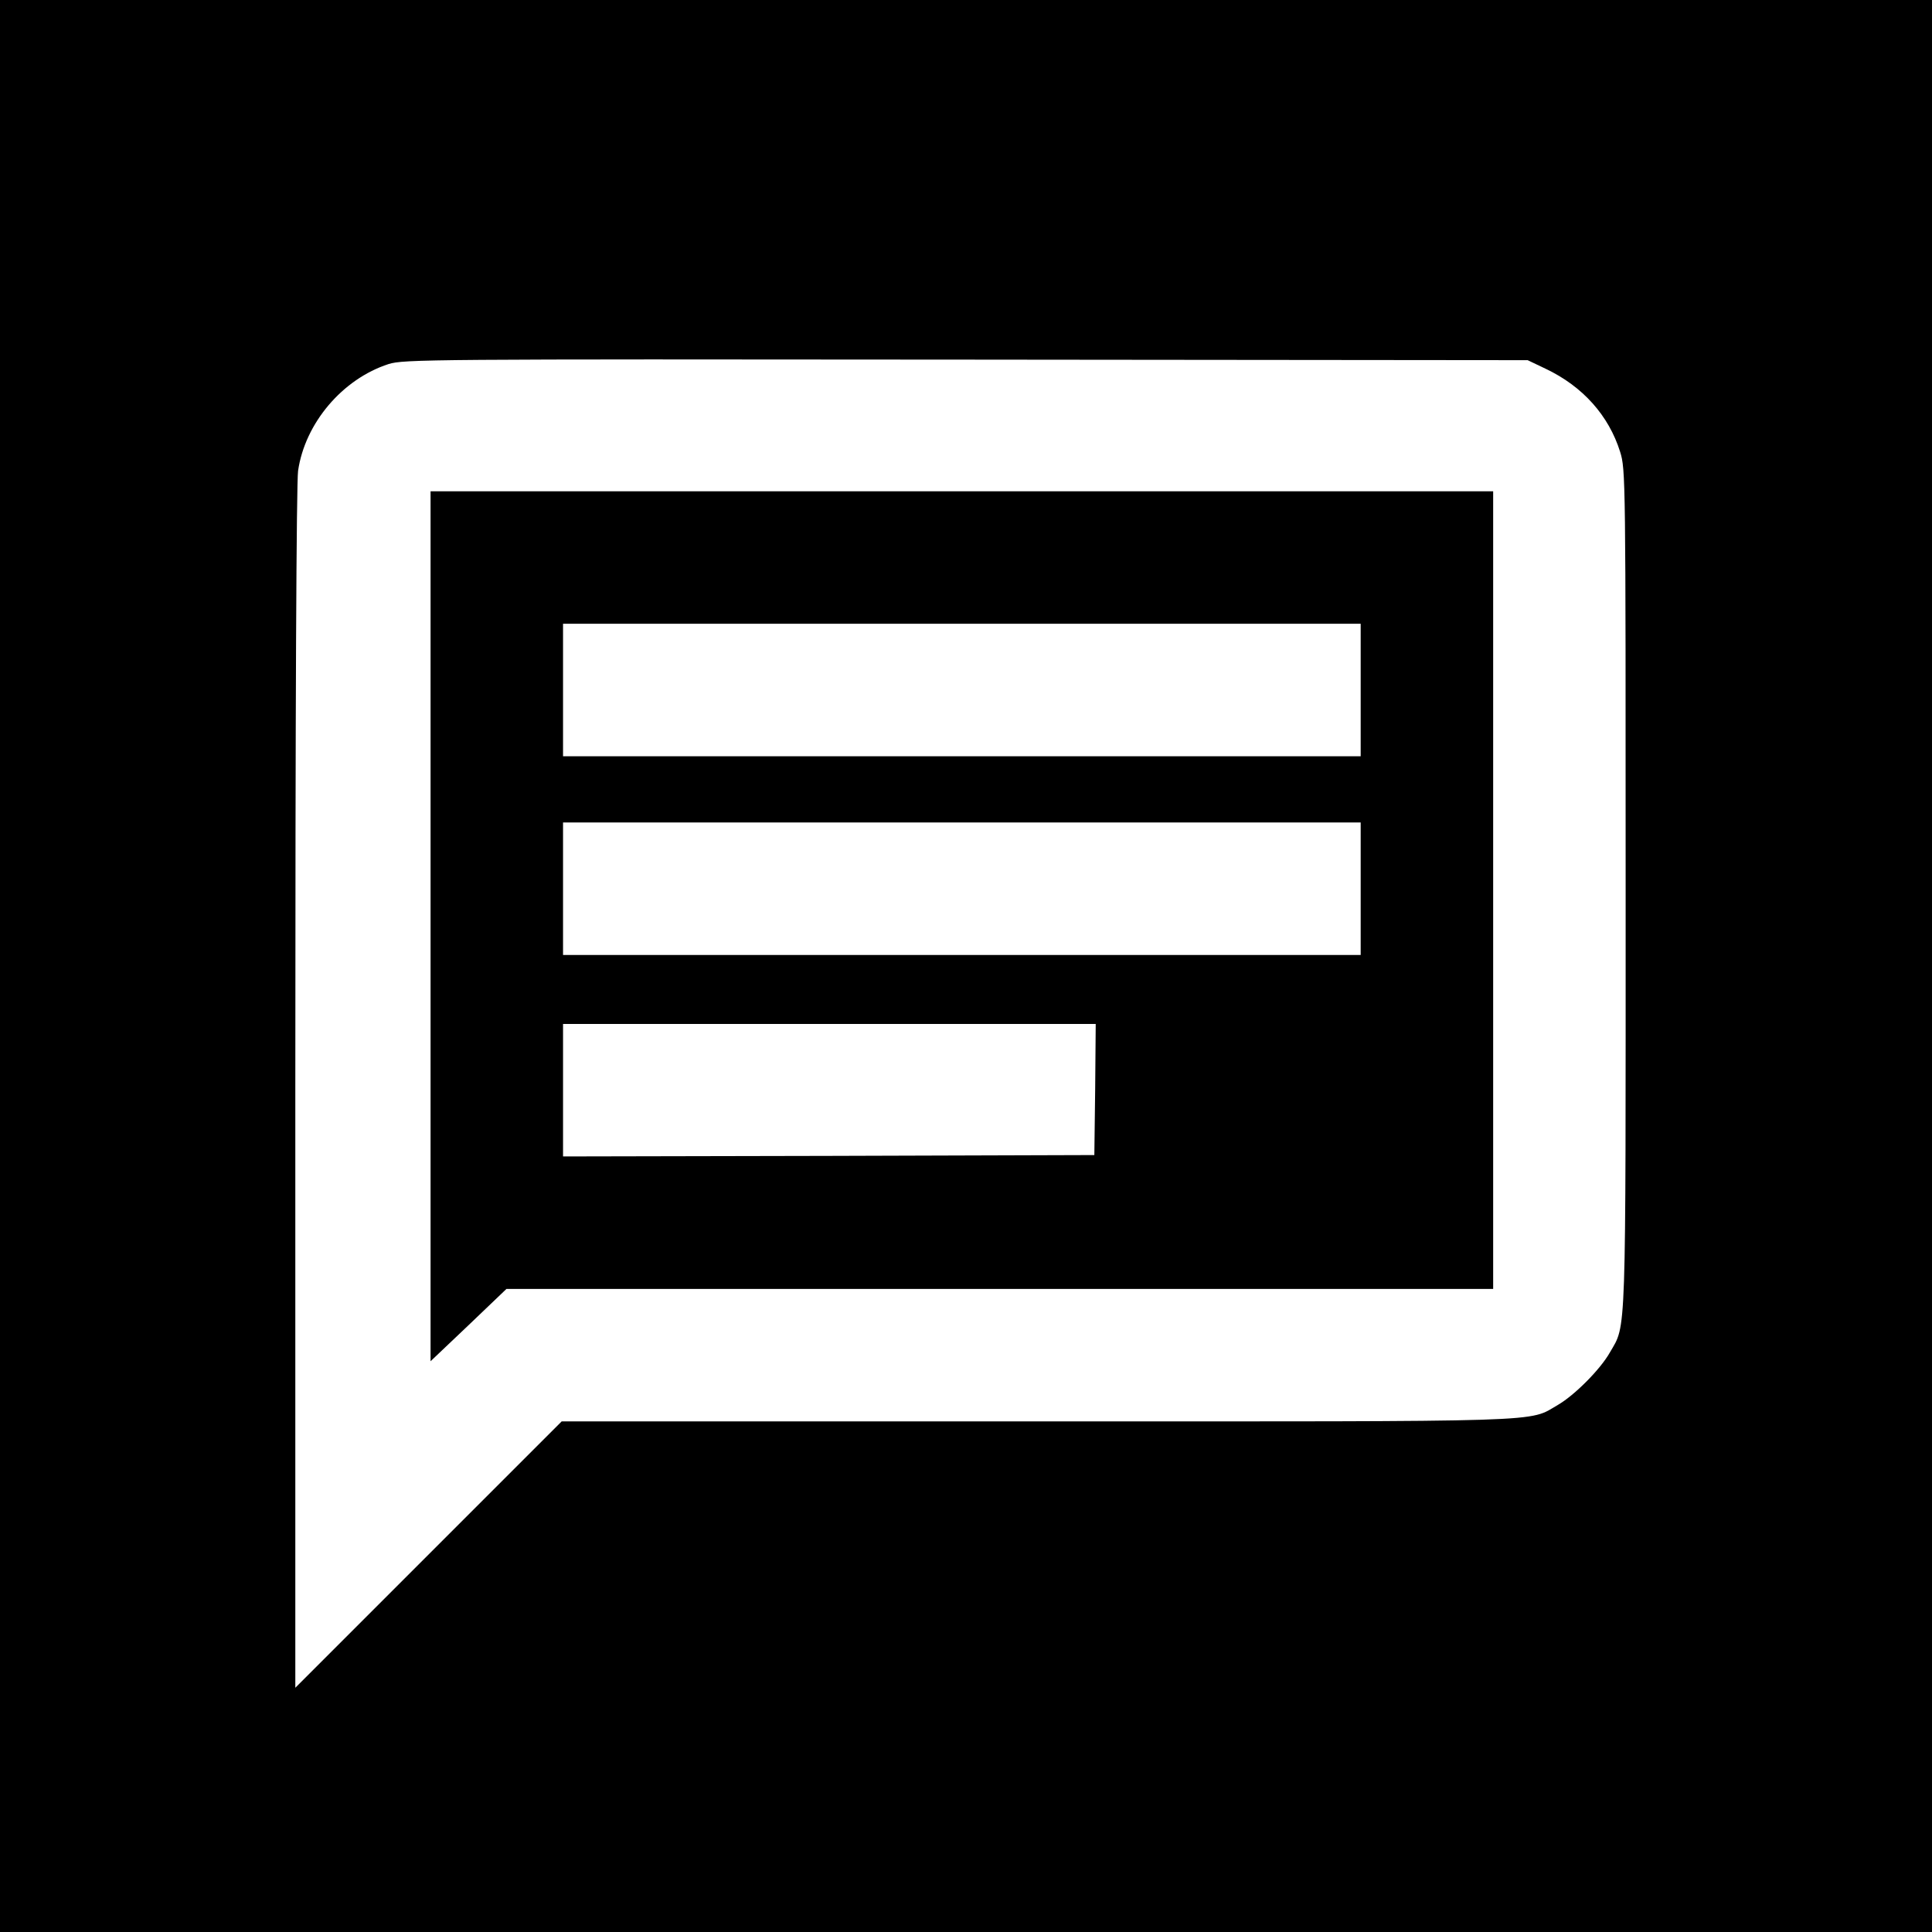
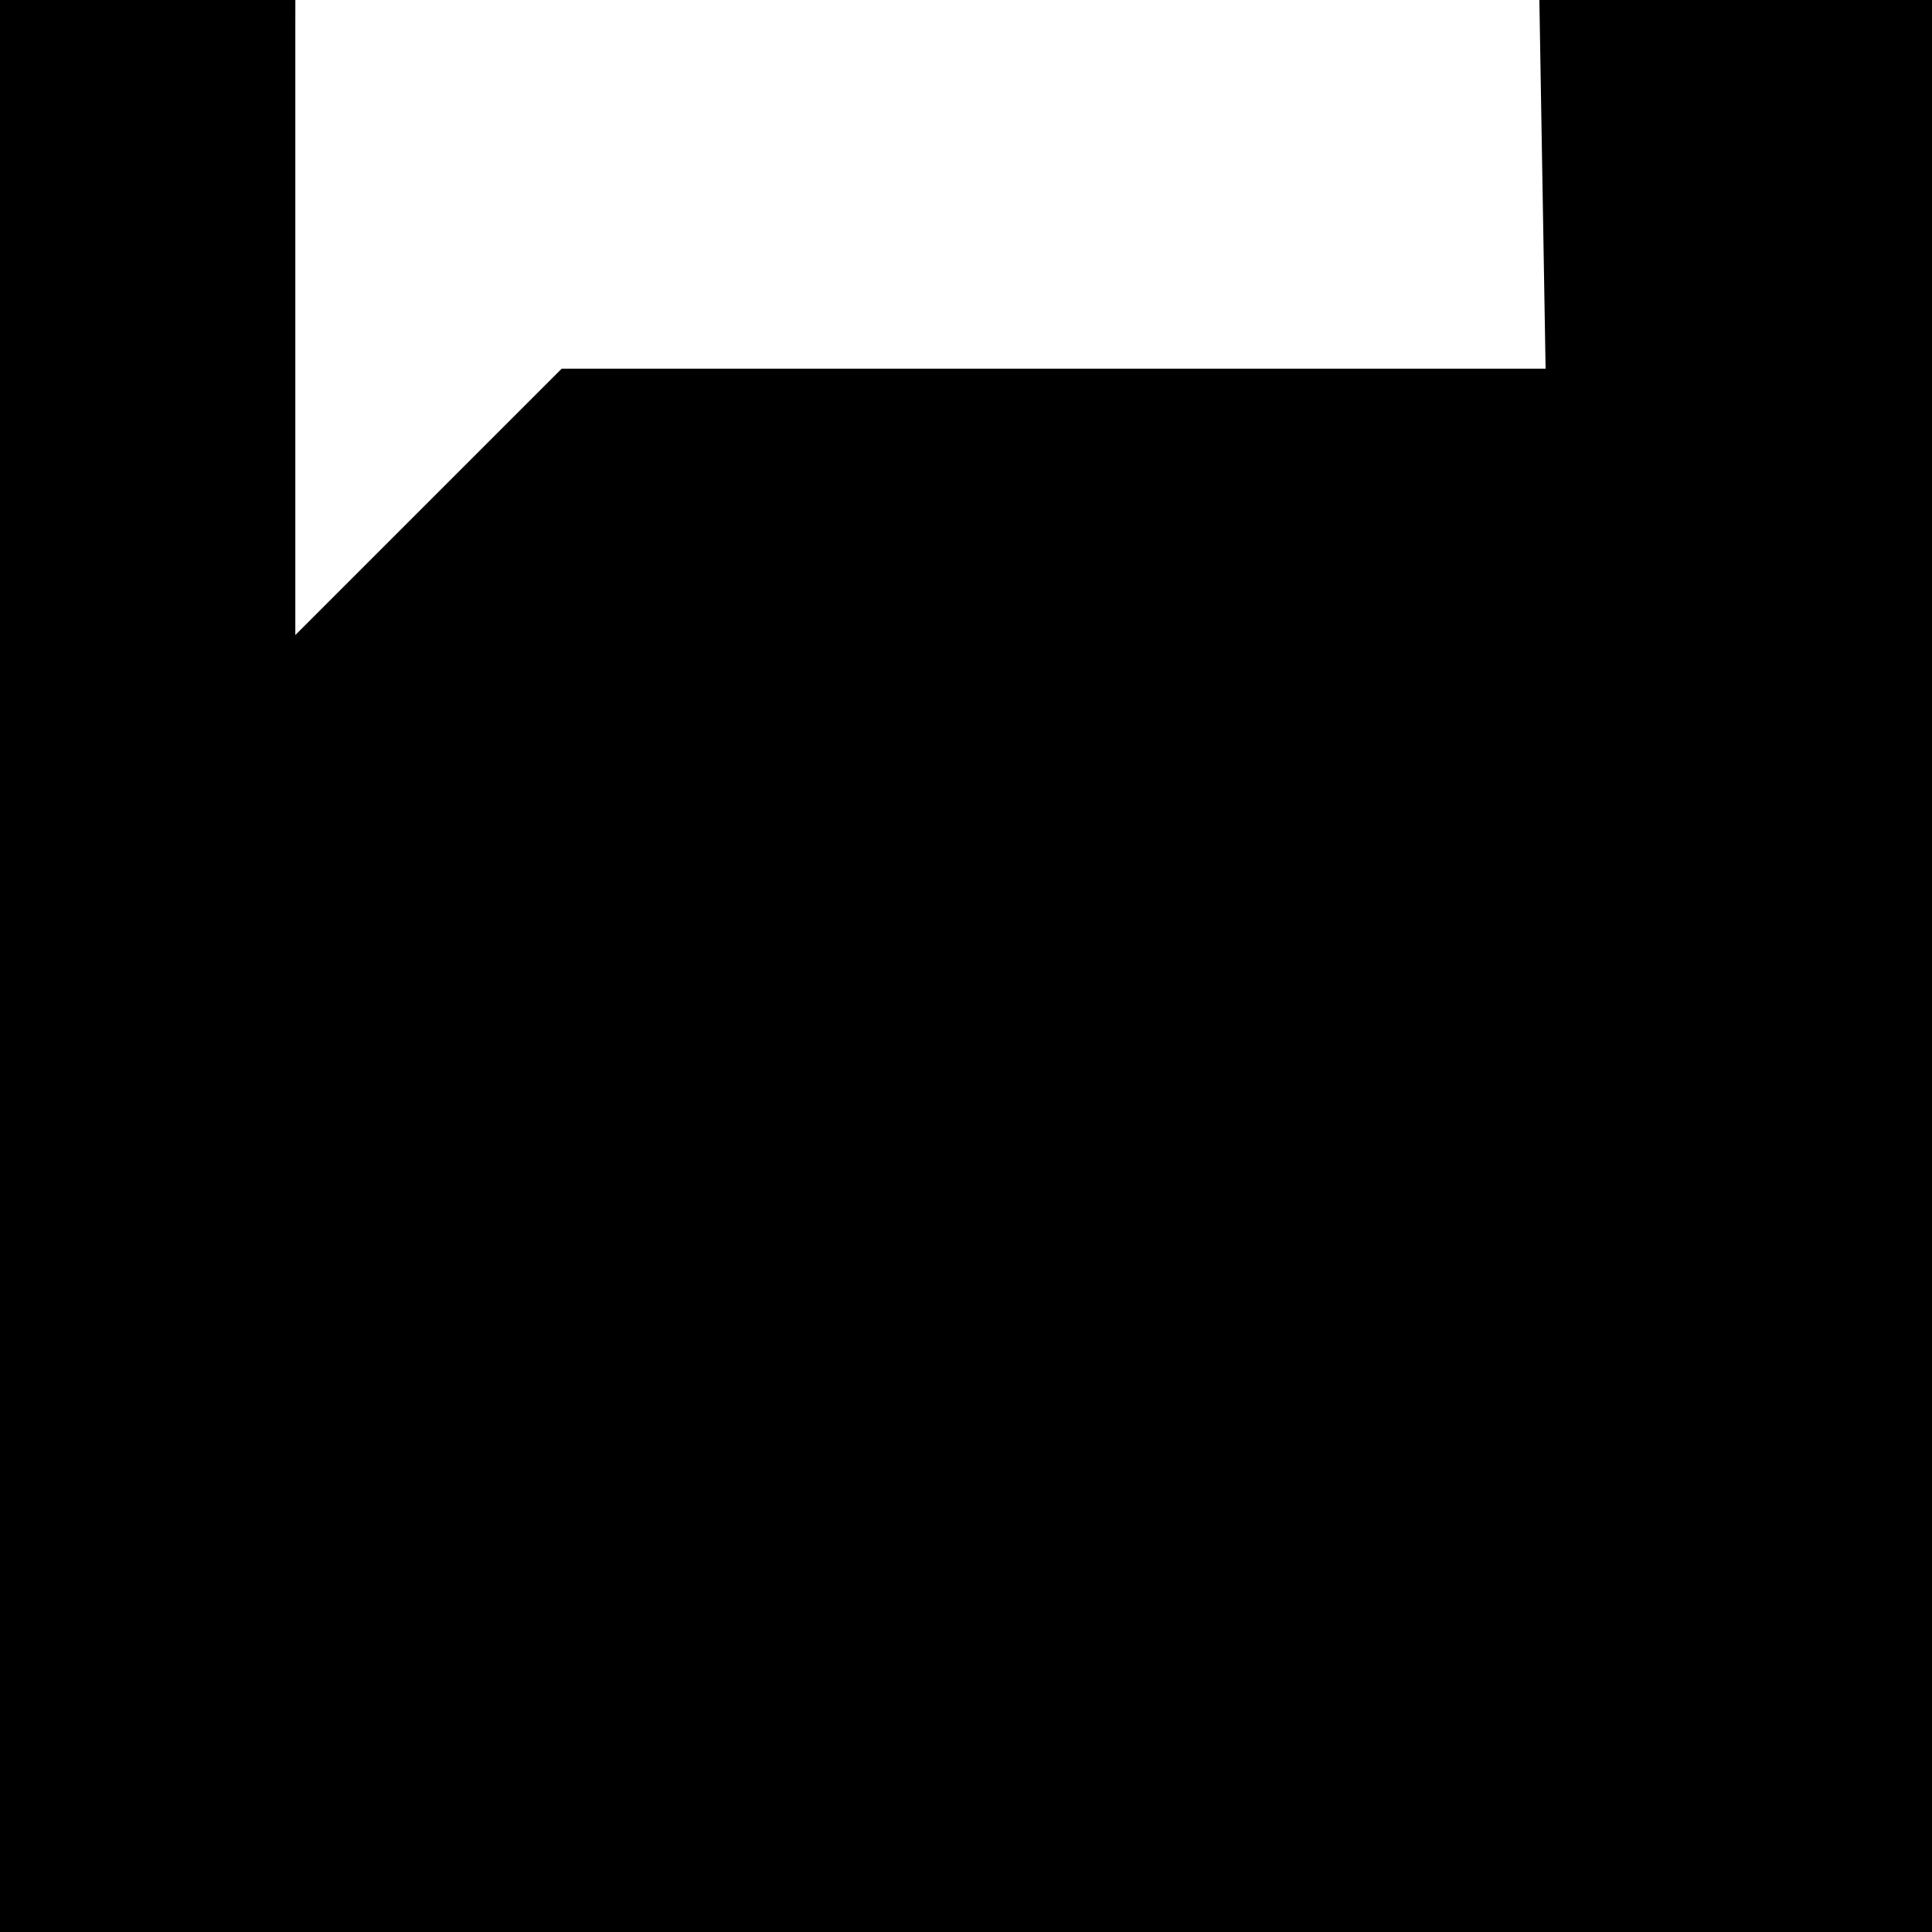
<svg xmlns="http://www.w3.org/2000/svg" width="700pt" height="700pt" version="1.0" viewBox="0 0 700 700">
-   <path d="M0 350v350h700V0H0zm560-216.4c13.5 6.4 22.9 17 27 30.1 2 6.4 2 9.1 2 158.2 0 165.7.3 157.7-5.7 168.1-3.5 6.2-12.8 15.5-18.8 19-11.1 6.4-.1 6-189.1 6H203.5l-48.2 48.2-48.3 48.3v-217c0-138.7.4-219.5 1-223.9 2.5-17.3 16.1-33.3 32.8-38.7 5.5-1.7 14.1-1.8 209.2-1.6l203.5.2z" />
-   <path d="M156 335.6v157.6l13.8-13.1 13.7-13.1H541V178H156zM493 250v24H204v-48h289zm0 72v24H204v-48h289zm-96.2 72.7-.3 23.8-96.2.3-96.3.2v-48h193z" />
+   <path d="M0 350v350h700V0H0zm560-216.4H203.5l-48.2 48.2-48.3 48.3v-217c0-138.7.4-219.5 1-223.9 2.5-17.3 16.1-33.3 32.8-38.7 5.5-1.7 14.1-1.8 209.2-1.6l203.5.2z" />
</svg>